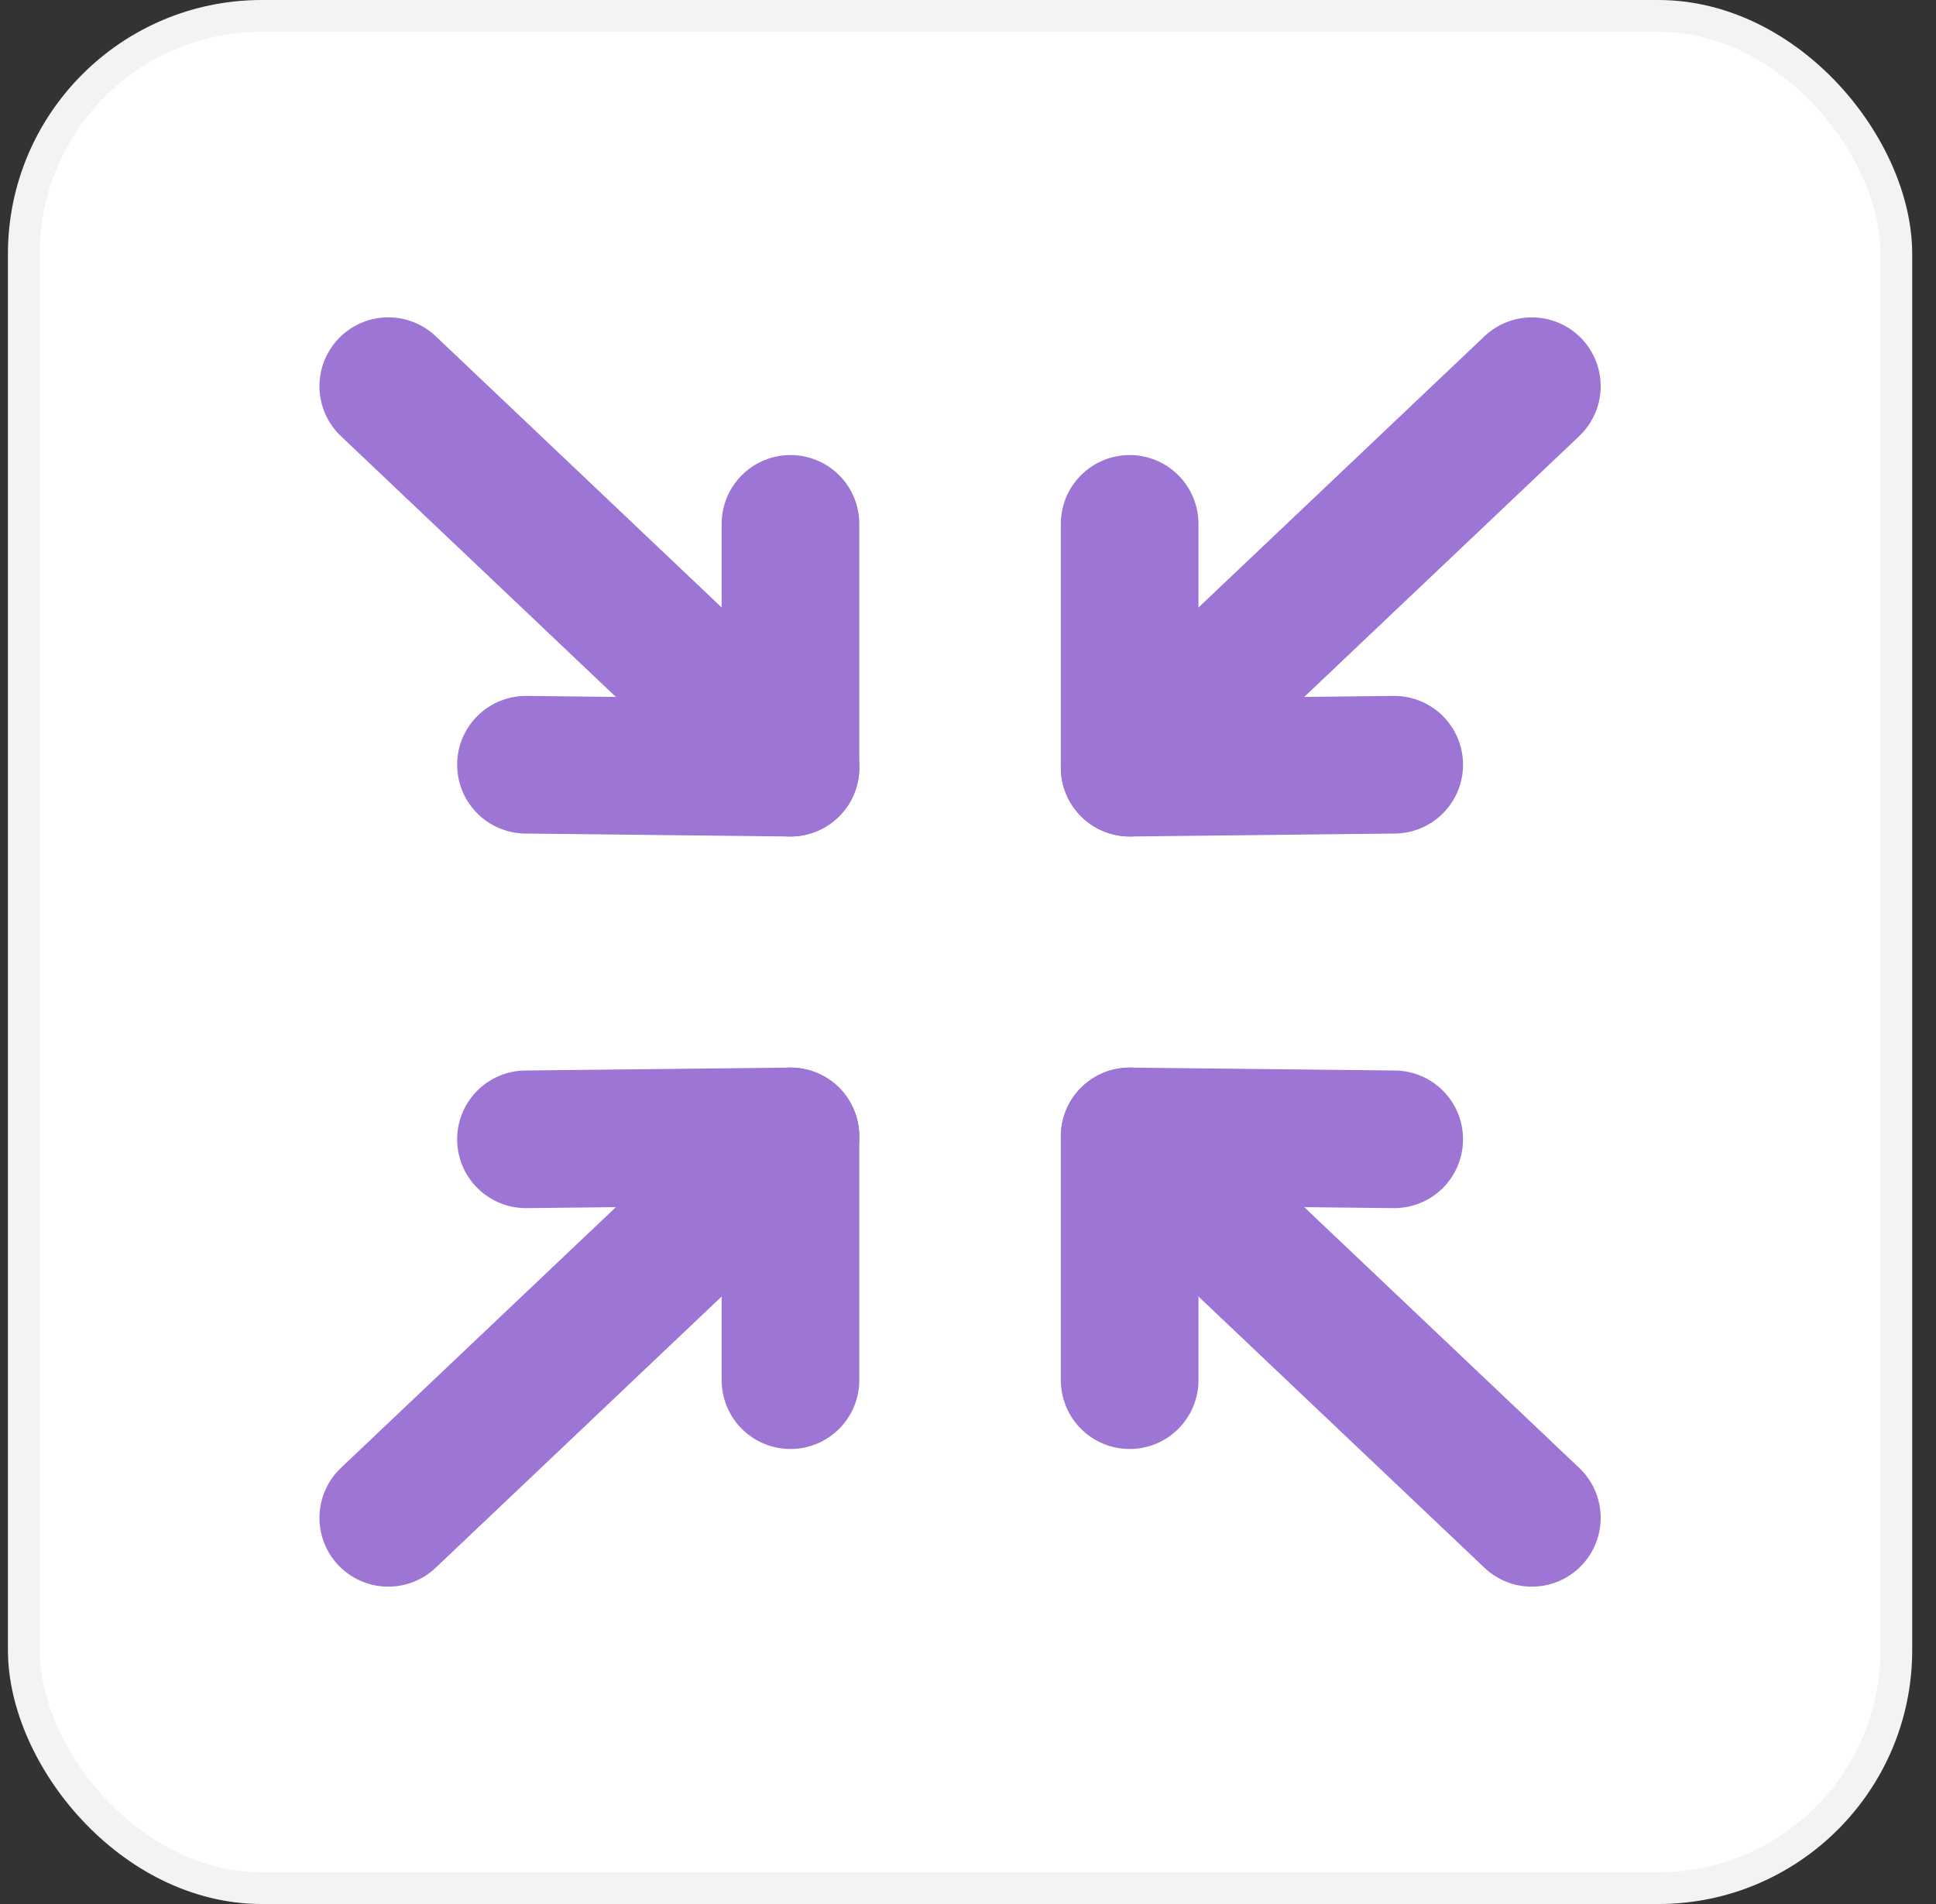
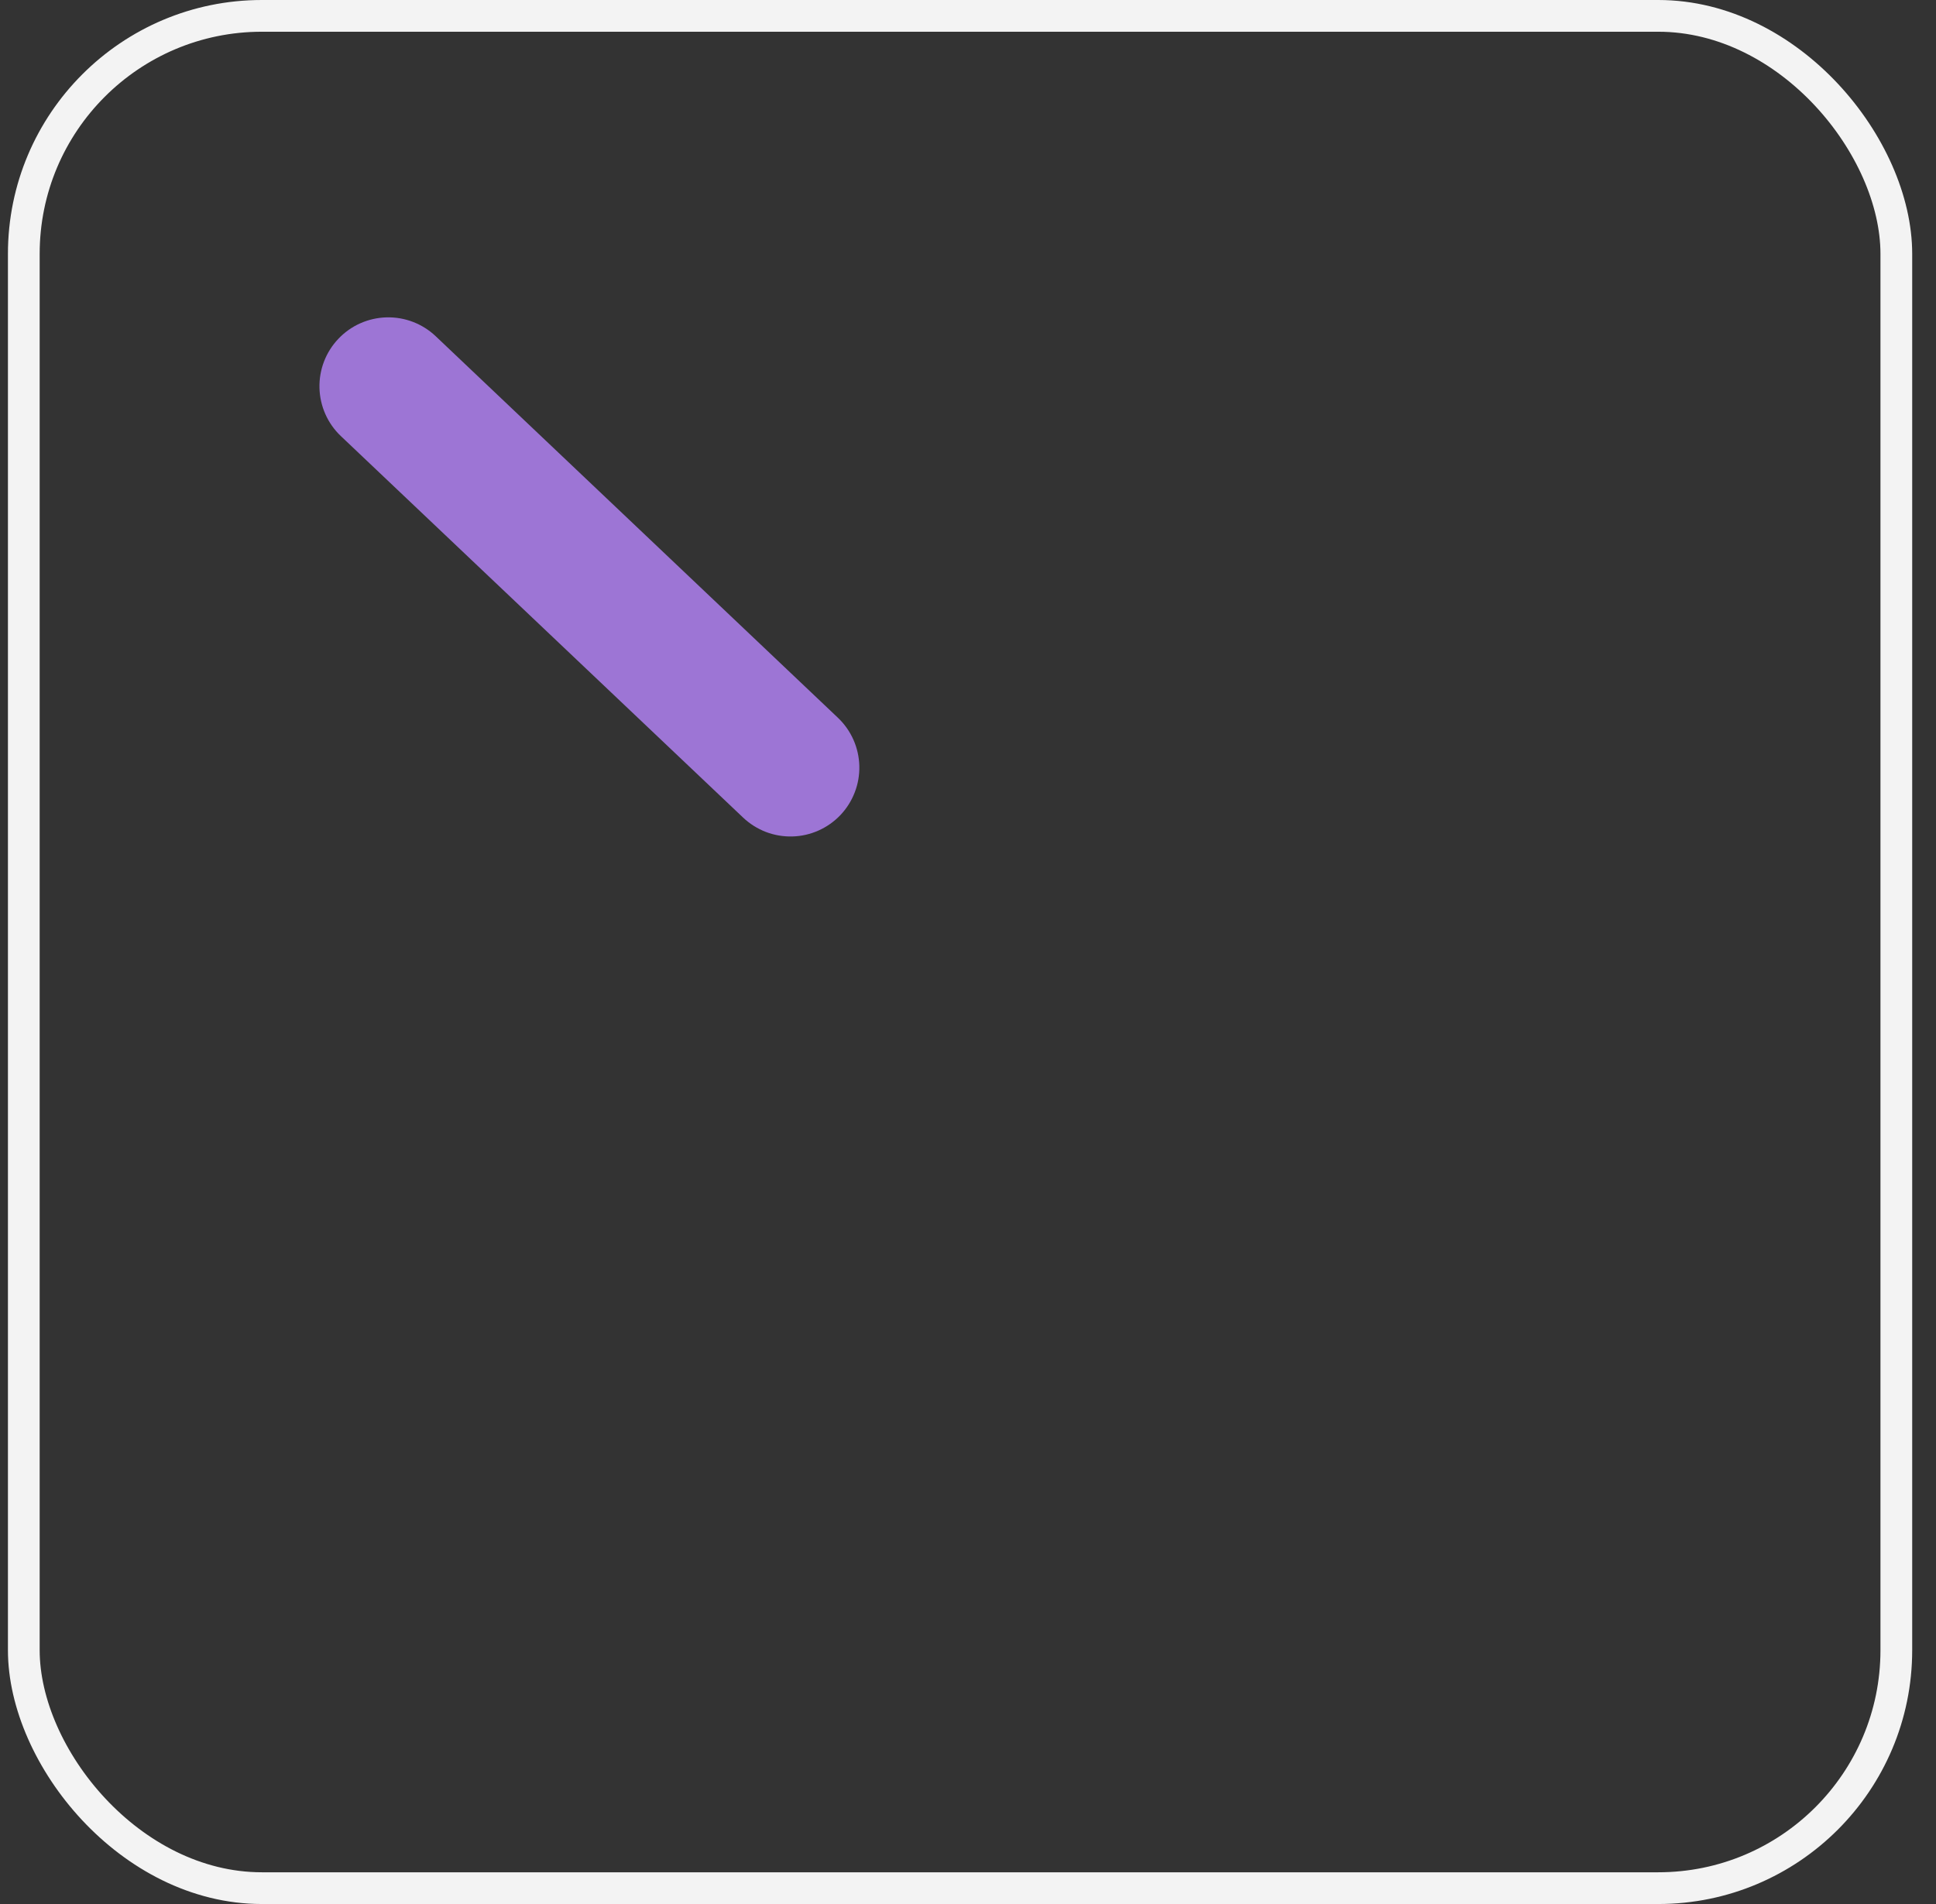
<svg xmlns="http://www.w3.org/2000/svg" width="61" height="60" viewBox="0 0 61 60" fill="none">
  <rect x="0" y="0" width="61" height="60" fill="#333333" stroke="none" />
-   <rect x="0.75" y="0.5" width="59" height="59" rx="7.5" fill="white" />
  <rect x="0.75" y="0.5" width="59" height="59" rx="7.5" stroke="#F3F3F3" />
  <path fill-rule="evenodd" clip-rule="evenodd" d="M26.481 25.684C26.285 25.89 26.05 26.056 25.79 26.172C25.529 26.288 25.249 26.352 24.964 26.359C24.679 26.366 24.396 26.318 24.13 26.216C23.864 26.113 23.621 25.96 23.414 25.764L10.741 13.743C10.323 13.347 10.081 12.801 10.066 12.226C10.051 11.65 10.265 11.093 10.662 10.676C11.058 10.258 11.604 10.016 12.179 10.001C12.754 9.986 13.312 10.2 13.729 10.596L26.4 22.617C26.607 22.813 26.773 23.048 26.889 23.308C27.005 23.569 27.068 23.849 27.076 24.134C27.083 24.419 27.035 24.702 26.932 24.968C26.83 25.234 26.677 25.477 26.481 25.684Z" fill="#9D75D5" />
-   <path fill-rule="evenodd" clip-rule="evenodd" d="M26.431 25.734C26.635 25.532 26.797 25.292 26.907 25.027C27.018 24.763 27.075 24.479 27.075 24.192V16.509C27.075 15.933 26.847 15.382 26.44 14.975C26.033 14.568 25.482 14.34 24.907 14.34C24.331 14.34 23.78 14.568 23.373 14.975C22.966 15.382 22.738 15.933 22.738 16.509V21.999L16.596 21.93C16.311 21.927 16.029 21.98 15.765 22.086C15.5 22.192 15.259 22.349 15.056 22.548C14.852 22.747 14.69 22.985 14.578 23.247C14.466 23.509 14.407 23.79 14.404 24.075C14.401 24.36 14.454 24.642 14.56 24.907C14.666 25.171 14.823 25.412 15.022 25.615C15.221 25.819 15.459 25.981 15.72 26.093C15.982 26.205 16.264 26.264 16.549 26.267L24.883 26.36C25.169 26.363 25.454 26.309 25.72 26.201C25.986 26.093 26.227 25.936 26.431 25.734ZM26.481 34.317C26.285 34.111 26.05 33.944 25.79 33.829C25.53 33.713 25.249 33.649 24.964 33.642C24.68 33.634 24.396 33.683 24.13 33.785C23.864 33.887 23.621 34.041 23.415 34.237L10.741 46.258C10.324 46.654 10.081 47.199 10.066 47.774C10.051 48.349 10.265 48.907 10.661 49.324C11.057 49.741 11.602 49.984 12.177 49.999C12.752 50.014 13.31 49.8 13.727 49.404L26.398 37.384C26.605 37.188 26.771 36.953 26.887 36.693C27.003 36.432 27.066 36.152 27.074 35.867C27.081 35.582 27.033 35.299 26.93 35.033C26.828 34.767 26.677 34.524 26.481 34.317Z" fill="#9D75D5" />
-   <path fill-rule="evenodd" clip-rule="evenodd" d="M26.431 34.267C26.635 34.469 26.797 34.709 26.907 34.974C27.018 35.238 27.075 35.522 27.075 35.809V43.492C27.075 44.068 26.847 44.619 26.44 45.026C26.033 45.433 25.482 45.661 24.907 45.661C24.331 45.661 23.78 45.433 23.373 45.026C22.966 44.619 22.738 44.068 22.738 43.492V38.004L16.596 38.071C16.021 38.077 15.467 37.855 15.056 37.453C14.645 37.05 14.41 36.501 14.404 35.926C14.398 35.351 14.62 34.797 15.022 34.386C15.424 33.975 15.973 33.74 16.549 33.734L24.883 33.643C25.169 33.639 25.453 33.693 25.719 33.8C25.985 33.907 26.227 34.066 26.431 34.267ZM34.021 25.684C34.417 26.101 34.962 26.343 35.537 26.358C36.111 26.373 36.668 26.16 37.085 25.764L49.759 13.743C50.176 13.347 50.419 12.802 50.434 12.227C50.449 11.652 50.235 11.094 49.839 10.677C49.443 10.26 48.898 10.017 48.322 10.002C47.748 9.987 47.19 10.201 46.773 10.597L34.101 22.617C33.895 22.813 33.729 23.048 33.613 23.308C33.497 23.569 33.434 23.849 33.426 24.134C33.419 24.419 33.467 24.702 33.569 24.968C33.672 25.234 33.825 25.477 34.021 25.684Z" fill="#9D75D5" />
-   <path fill-rule="evenodd" clip-rule="evenodd" d="M34.071 25.734C33.867 25.532 33.704 25.292 33.593 25.028C33.482 24.763 33.425 24.479 33.425 24.192V16.509C33.425 15.933 33.653 15.382 34.06 14.975C34.467 14.568 35.018 14.34 35.593 14.34C36.168 14.34 36.72 14.568 37.127 14.975C37.533 15.382 37.762 15.933 37.762 16.509V21.999L43.906 21.93C44.481 21.924 45.035 22.146 45.446 22.548C45.857 22.951 46.092 23.5 46.098 24.075C46.104 24.65 45.882 25.204 45.48 25.615C45.078 26.026 44.529 26.261 43.953 26.267L35.617 26.36C35.33 26.363 35.046 26.309 34.78 26.201C34.514 26.093 34.272 25.934 34.069 25.732L34.071 25.734ZM34.021 34.317C34.417 33.901 34.962 33.658 35.537 33.643C36.111 33.628 36.668 33.842 37.085 34.237L49.759 46.258C50.176 46.654 50.419 47.199 50.434 47.774C50.449 48.349 50.235 48.907 49.839 49.324C49.443 49.741 48.898 49.984 48.322 49.999C47.747 50.014 47.19 49.8 46.773 49.404L34.101 37.384C33.895 37.188 33.729 36.953 33.613 36.693C33.497 36.432 33.433 36.152 33.426 35.867C33.419 35.582 33.467 35.299 33.569 35.033C33.671 34.767 33.825 34.524 34.021 34.317Z" fill="#9D75D5" />
-   <path fill-rule="evenodd" clip-rule="evenodd" d="M34.071 34.267C33.867 34.469 33.704 34.709 33.593 34.974C33.482 35.238 33.425 35.522 33.425 35.809V43.493C33.425 44.068 33.653 44.619 34.06 45.026C34.467 45.433 35.018 45.661 35.593 45.661C36.168 45.661 36.72 45.433 37.127 45.026C37.533 44.619 37.762 44.068 37.762 43.493V38.004L43.906 38.071C44.481 38.077 45.035 37.855 45.446 37.453C45.857 37.05 46.092 36.501 46.098 35.926C46.104 35.351 45.882 34.797 45.48 34.386C45.078 33.975 44.529 33.74 43.953 33.734L35.617 33.643C35.331 33.639 35.046 33.693 34.78 33.8C34.515 33.907 34.275 34.066 34.071 34.267Z" fill="#9D75D5" />
</svg>